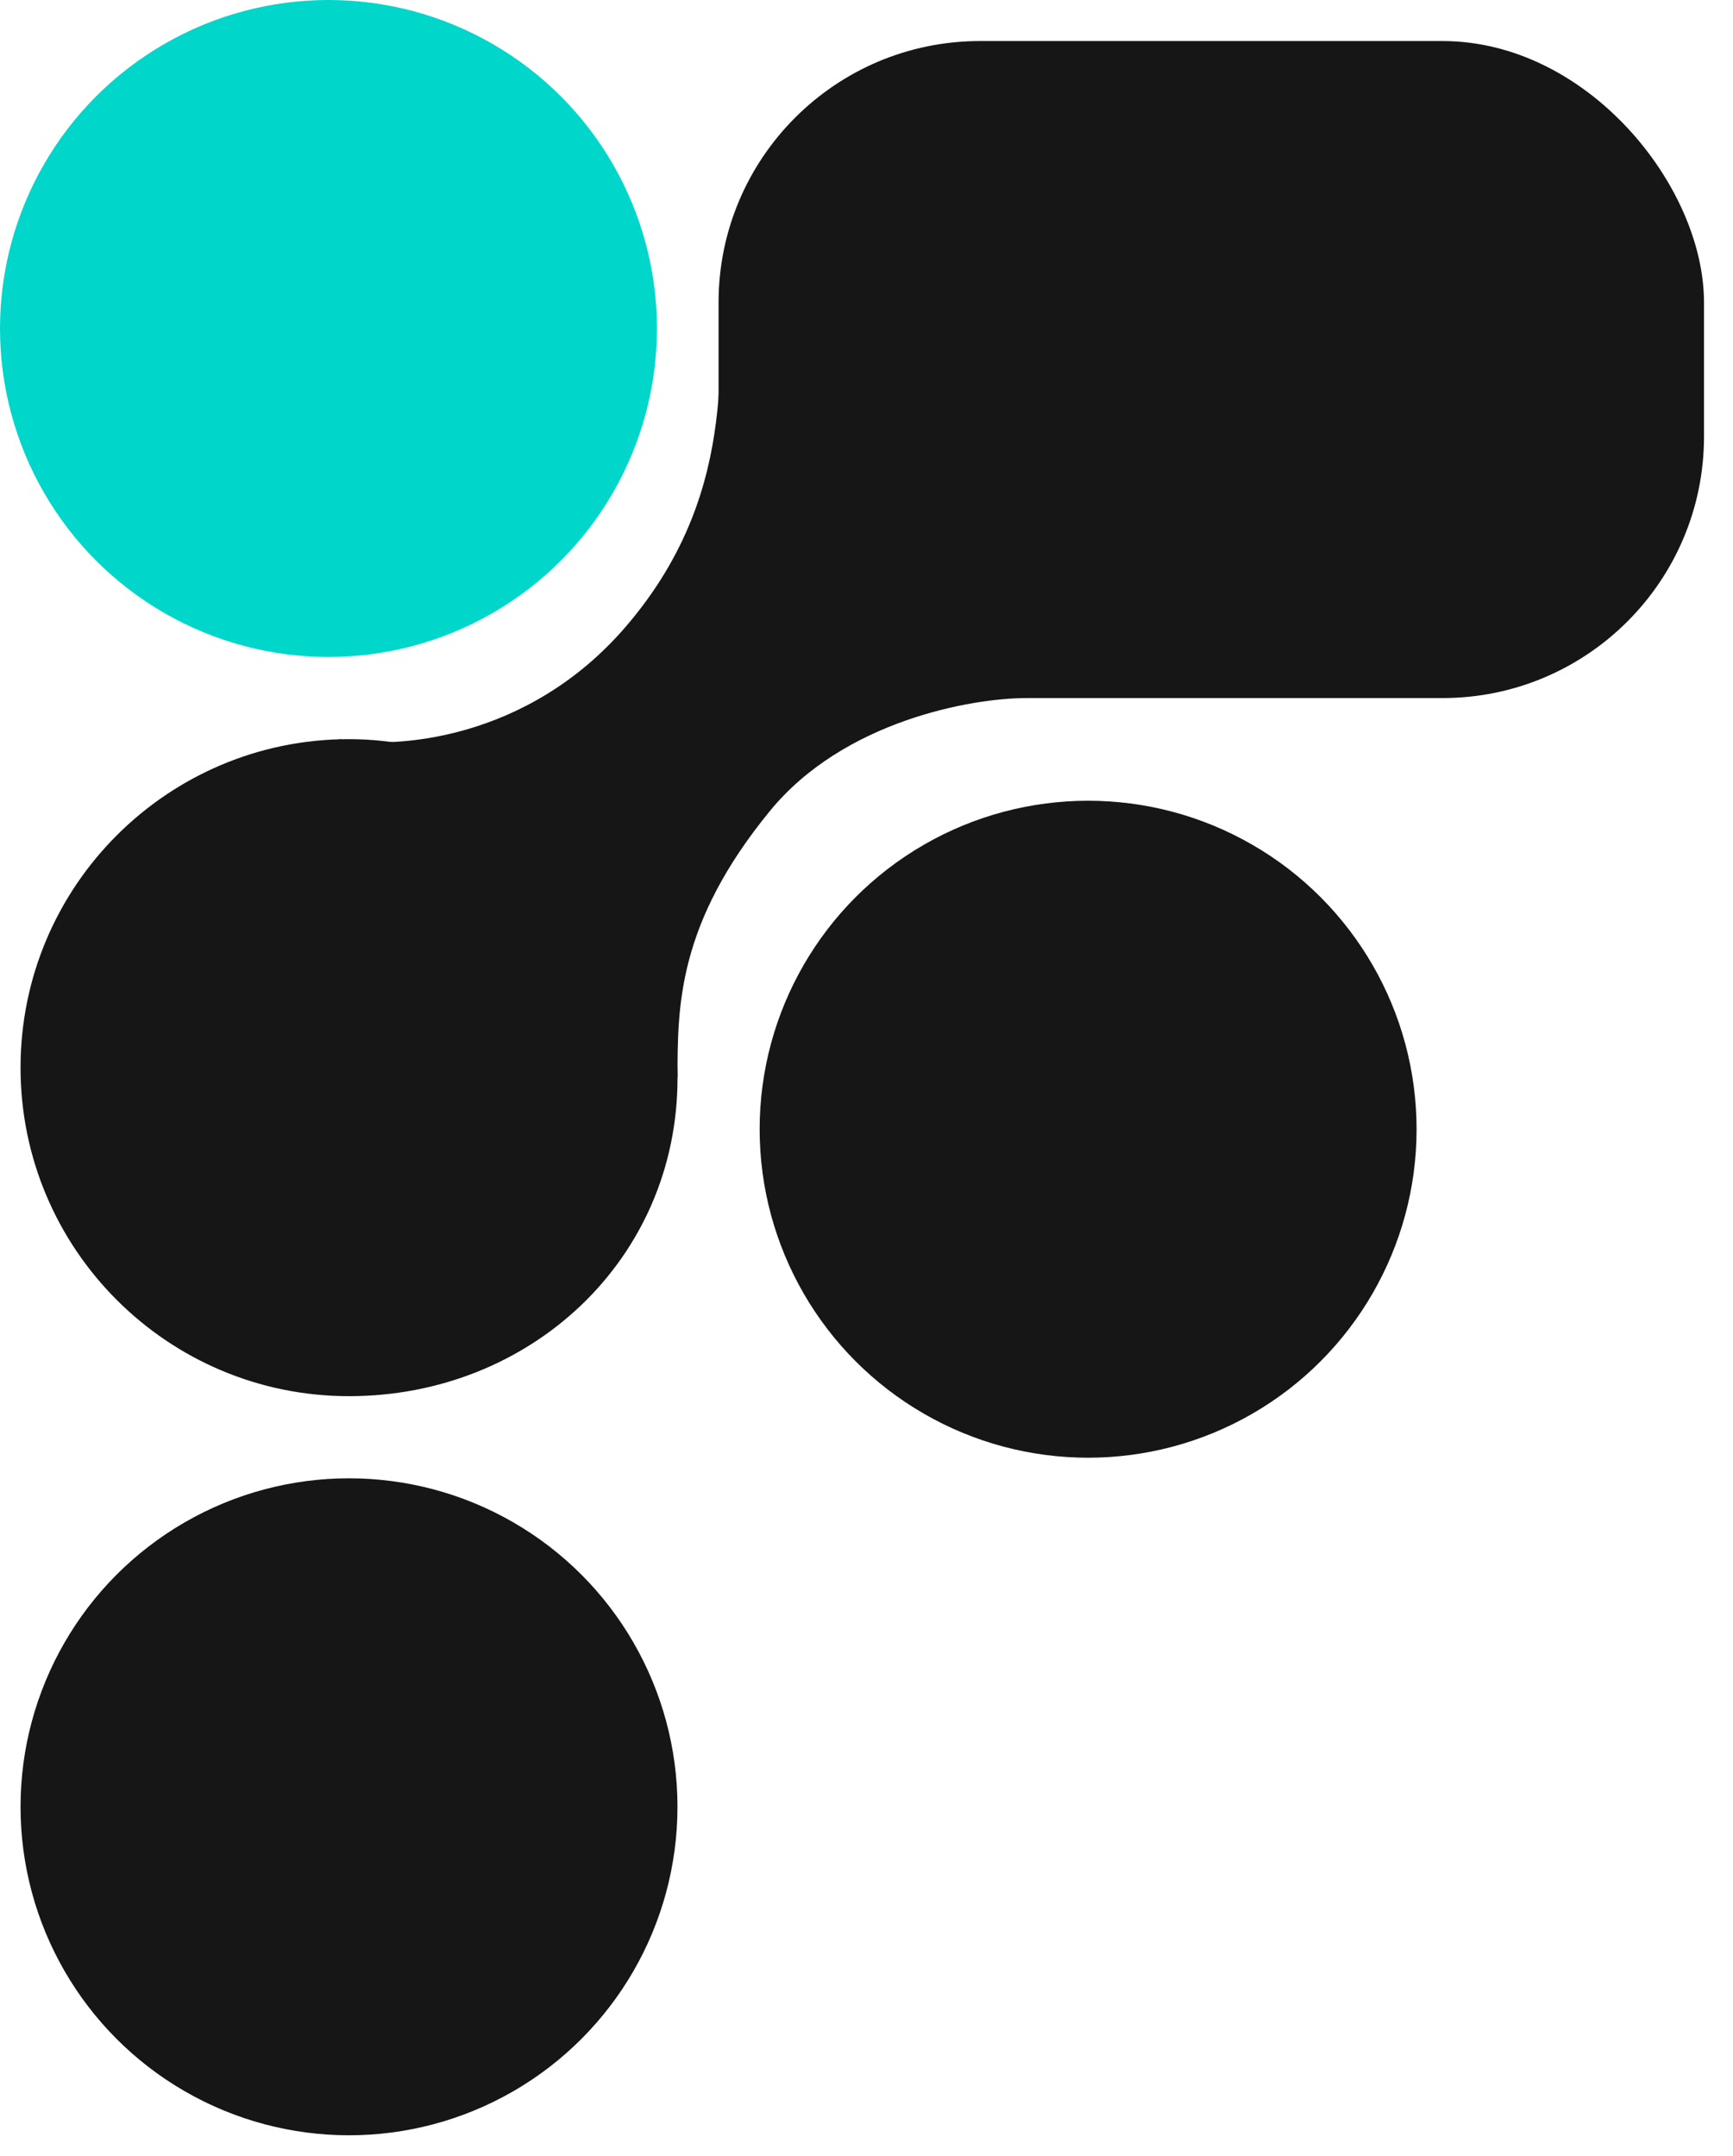
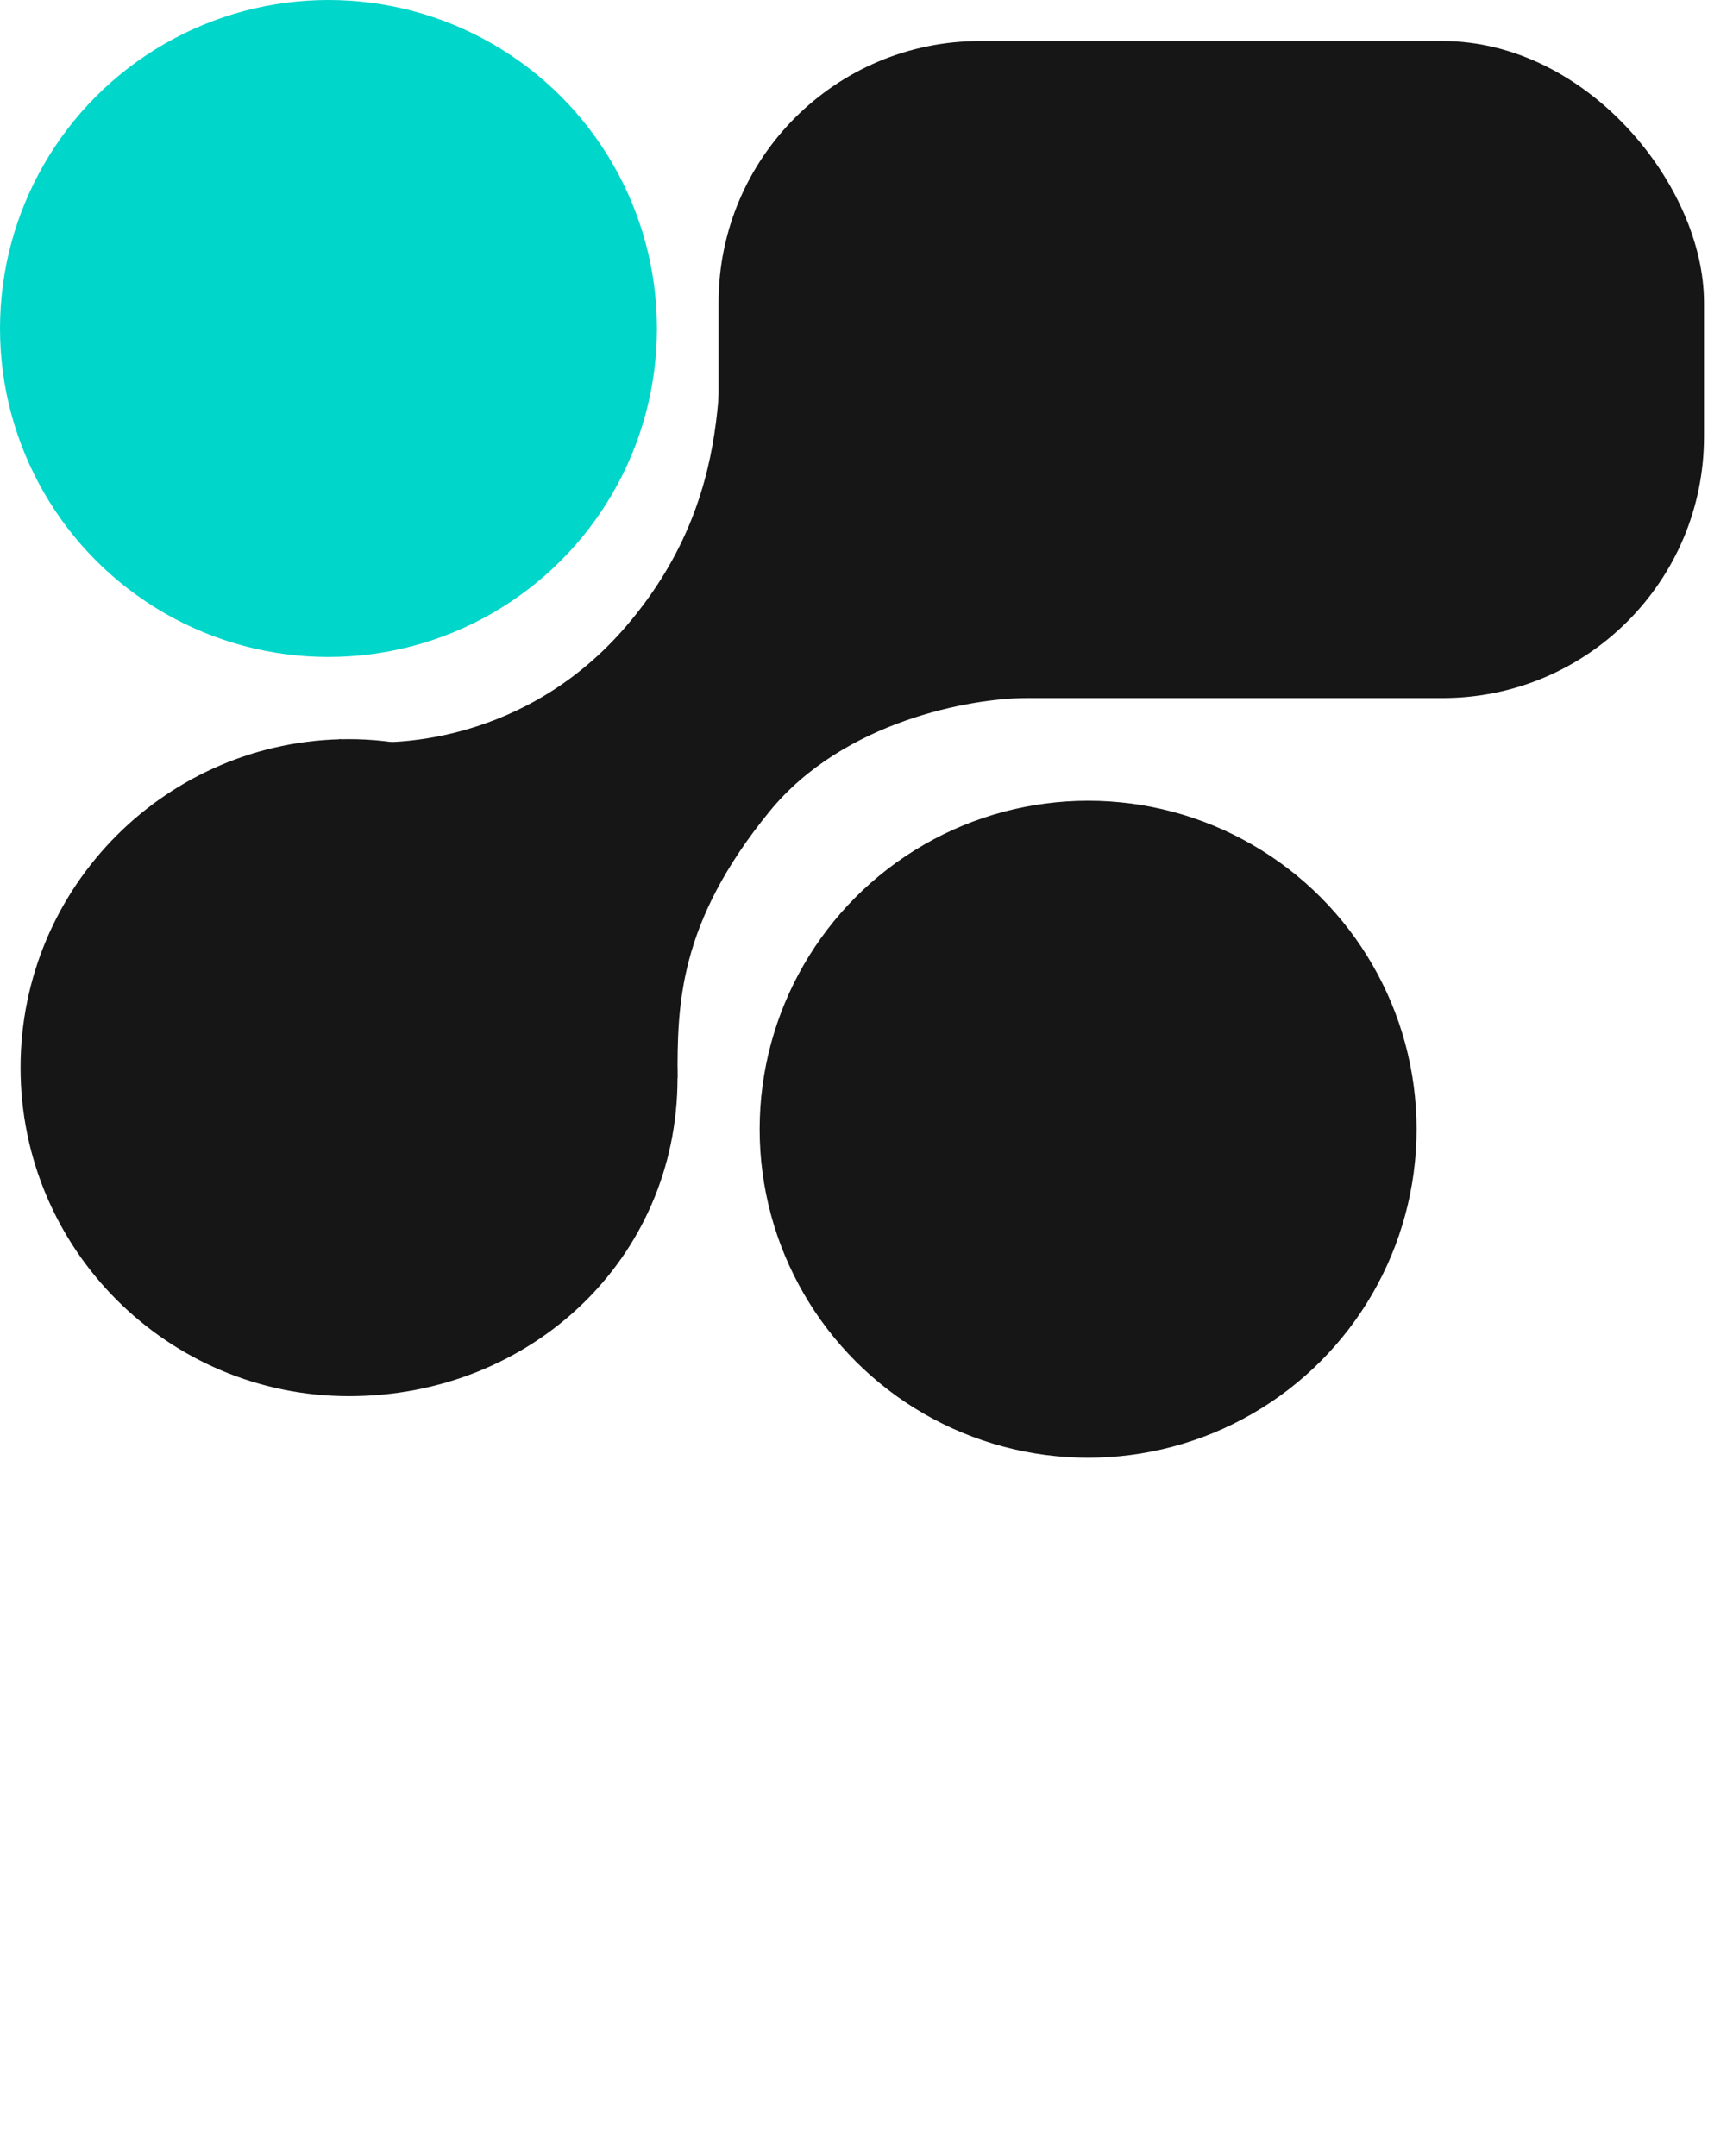
<svg xmlns="http://www.w3.org/2000/svg" width="41" height="51" viewBox="0 0 41 51" fill="none">
  <circle cx="7.771" cy="7.771" r="7.771" fill="#01D6CA" />
  <path d="M16.029 25.5C16.029 29.792 12.549 33.029 8.257 33.029C3.965 33.029 0.486 29.549 0.486 25.257C0.486 20.965 3.965 17.486 8.257 17.486C12.549 17.486 16.029 21.208 16.029 25.5Z" fill="#161616" />
  <path d="M14.814 14.814C12.483 17.534 9.31 17.729 8.014 17.486C10.686 20.724 15.057 24.286 16.029 25.5C16.029 23.8 16.029 21.857 18.214 19.186C19.963 17.049 22.99 16.514 24.286 16.514C22.1 12.871 17.631 5.829 17.243 6.8C16.757 8.014 17.729 11.414 14.814 14.814Z" fill="#161616" />
  <circle cx="25.743" cy="26.714" r="7.771" fill="#161616" />
-   <circle cx="8.257" cy="42.743" r="7.771" fill="#161616" />
  <rect x="17" y="0.971" width="23.314" height="15.543" rx="6.186" fill="#161616" />
</svg>